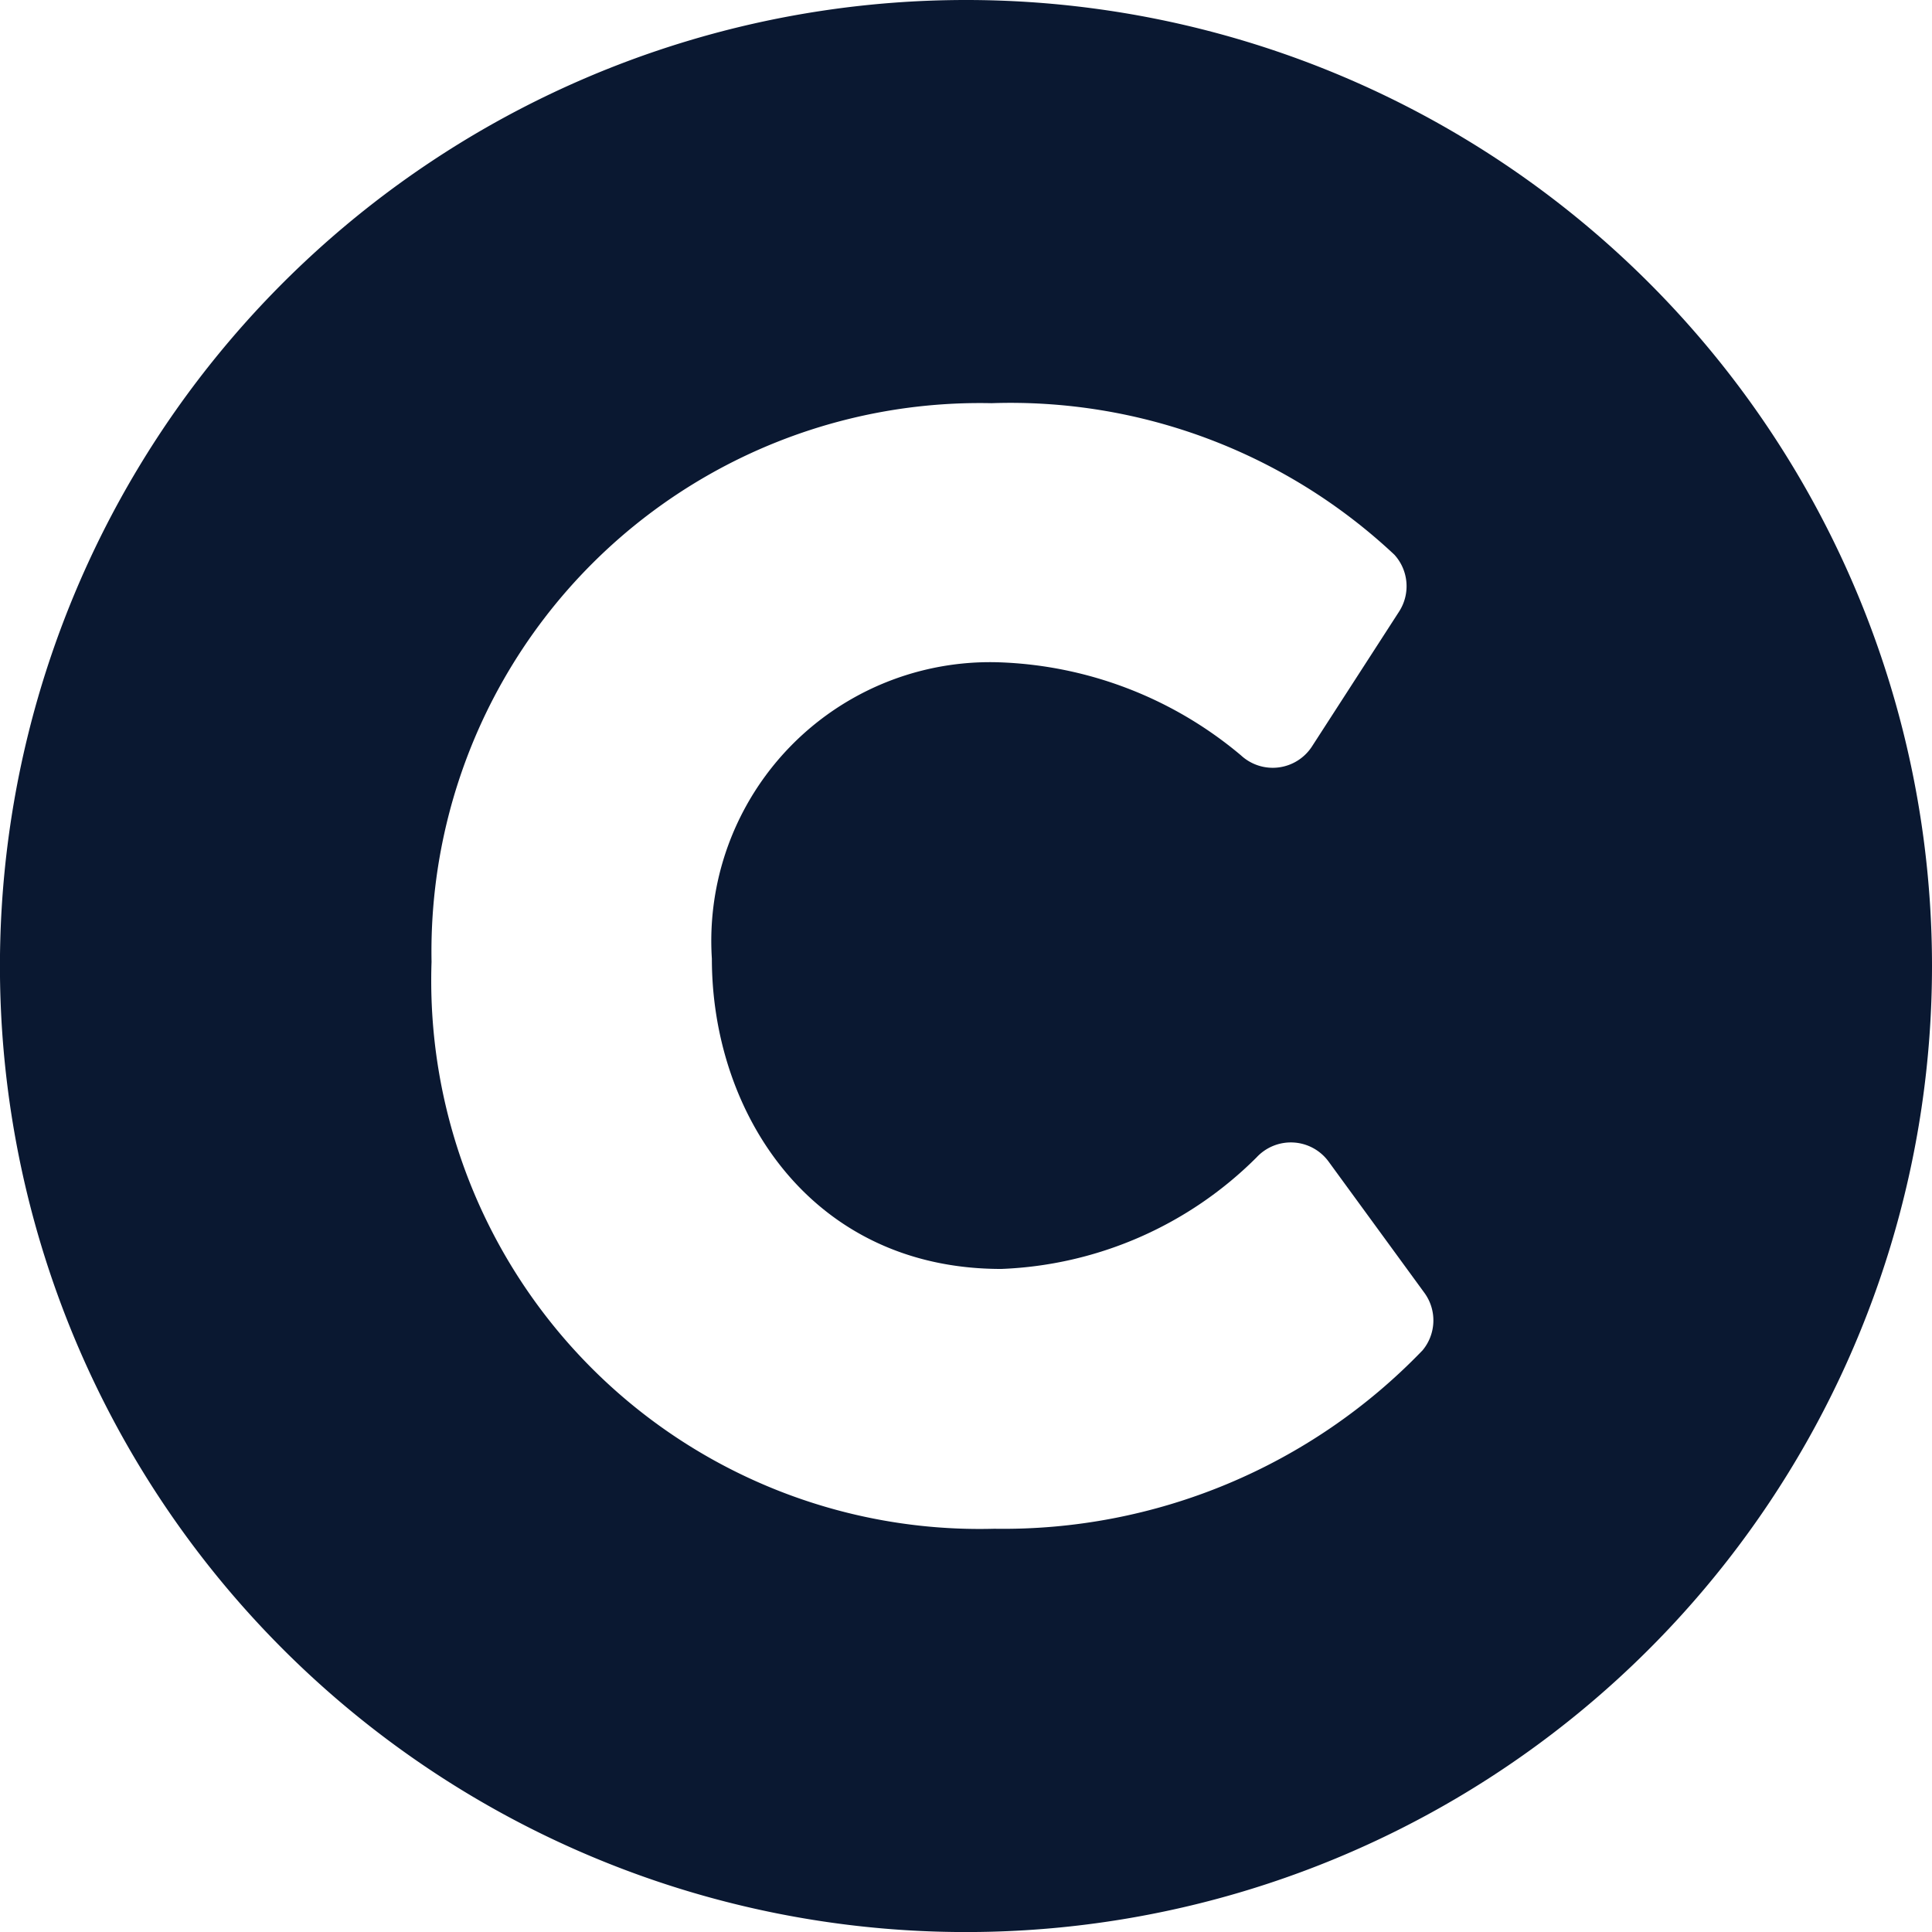
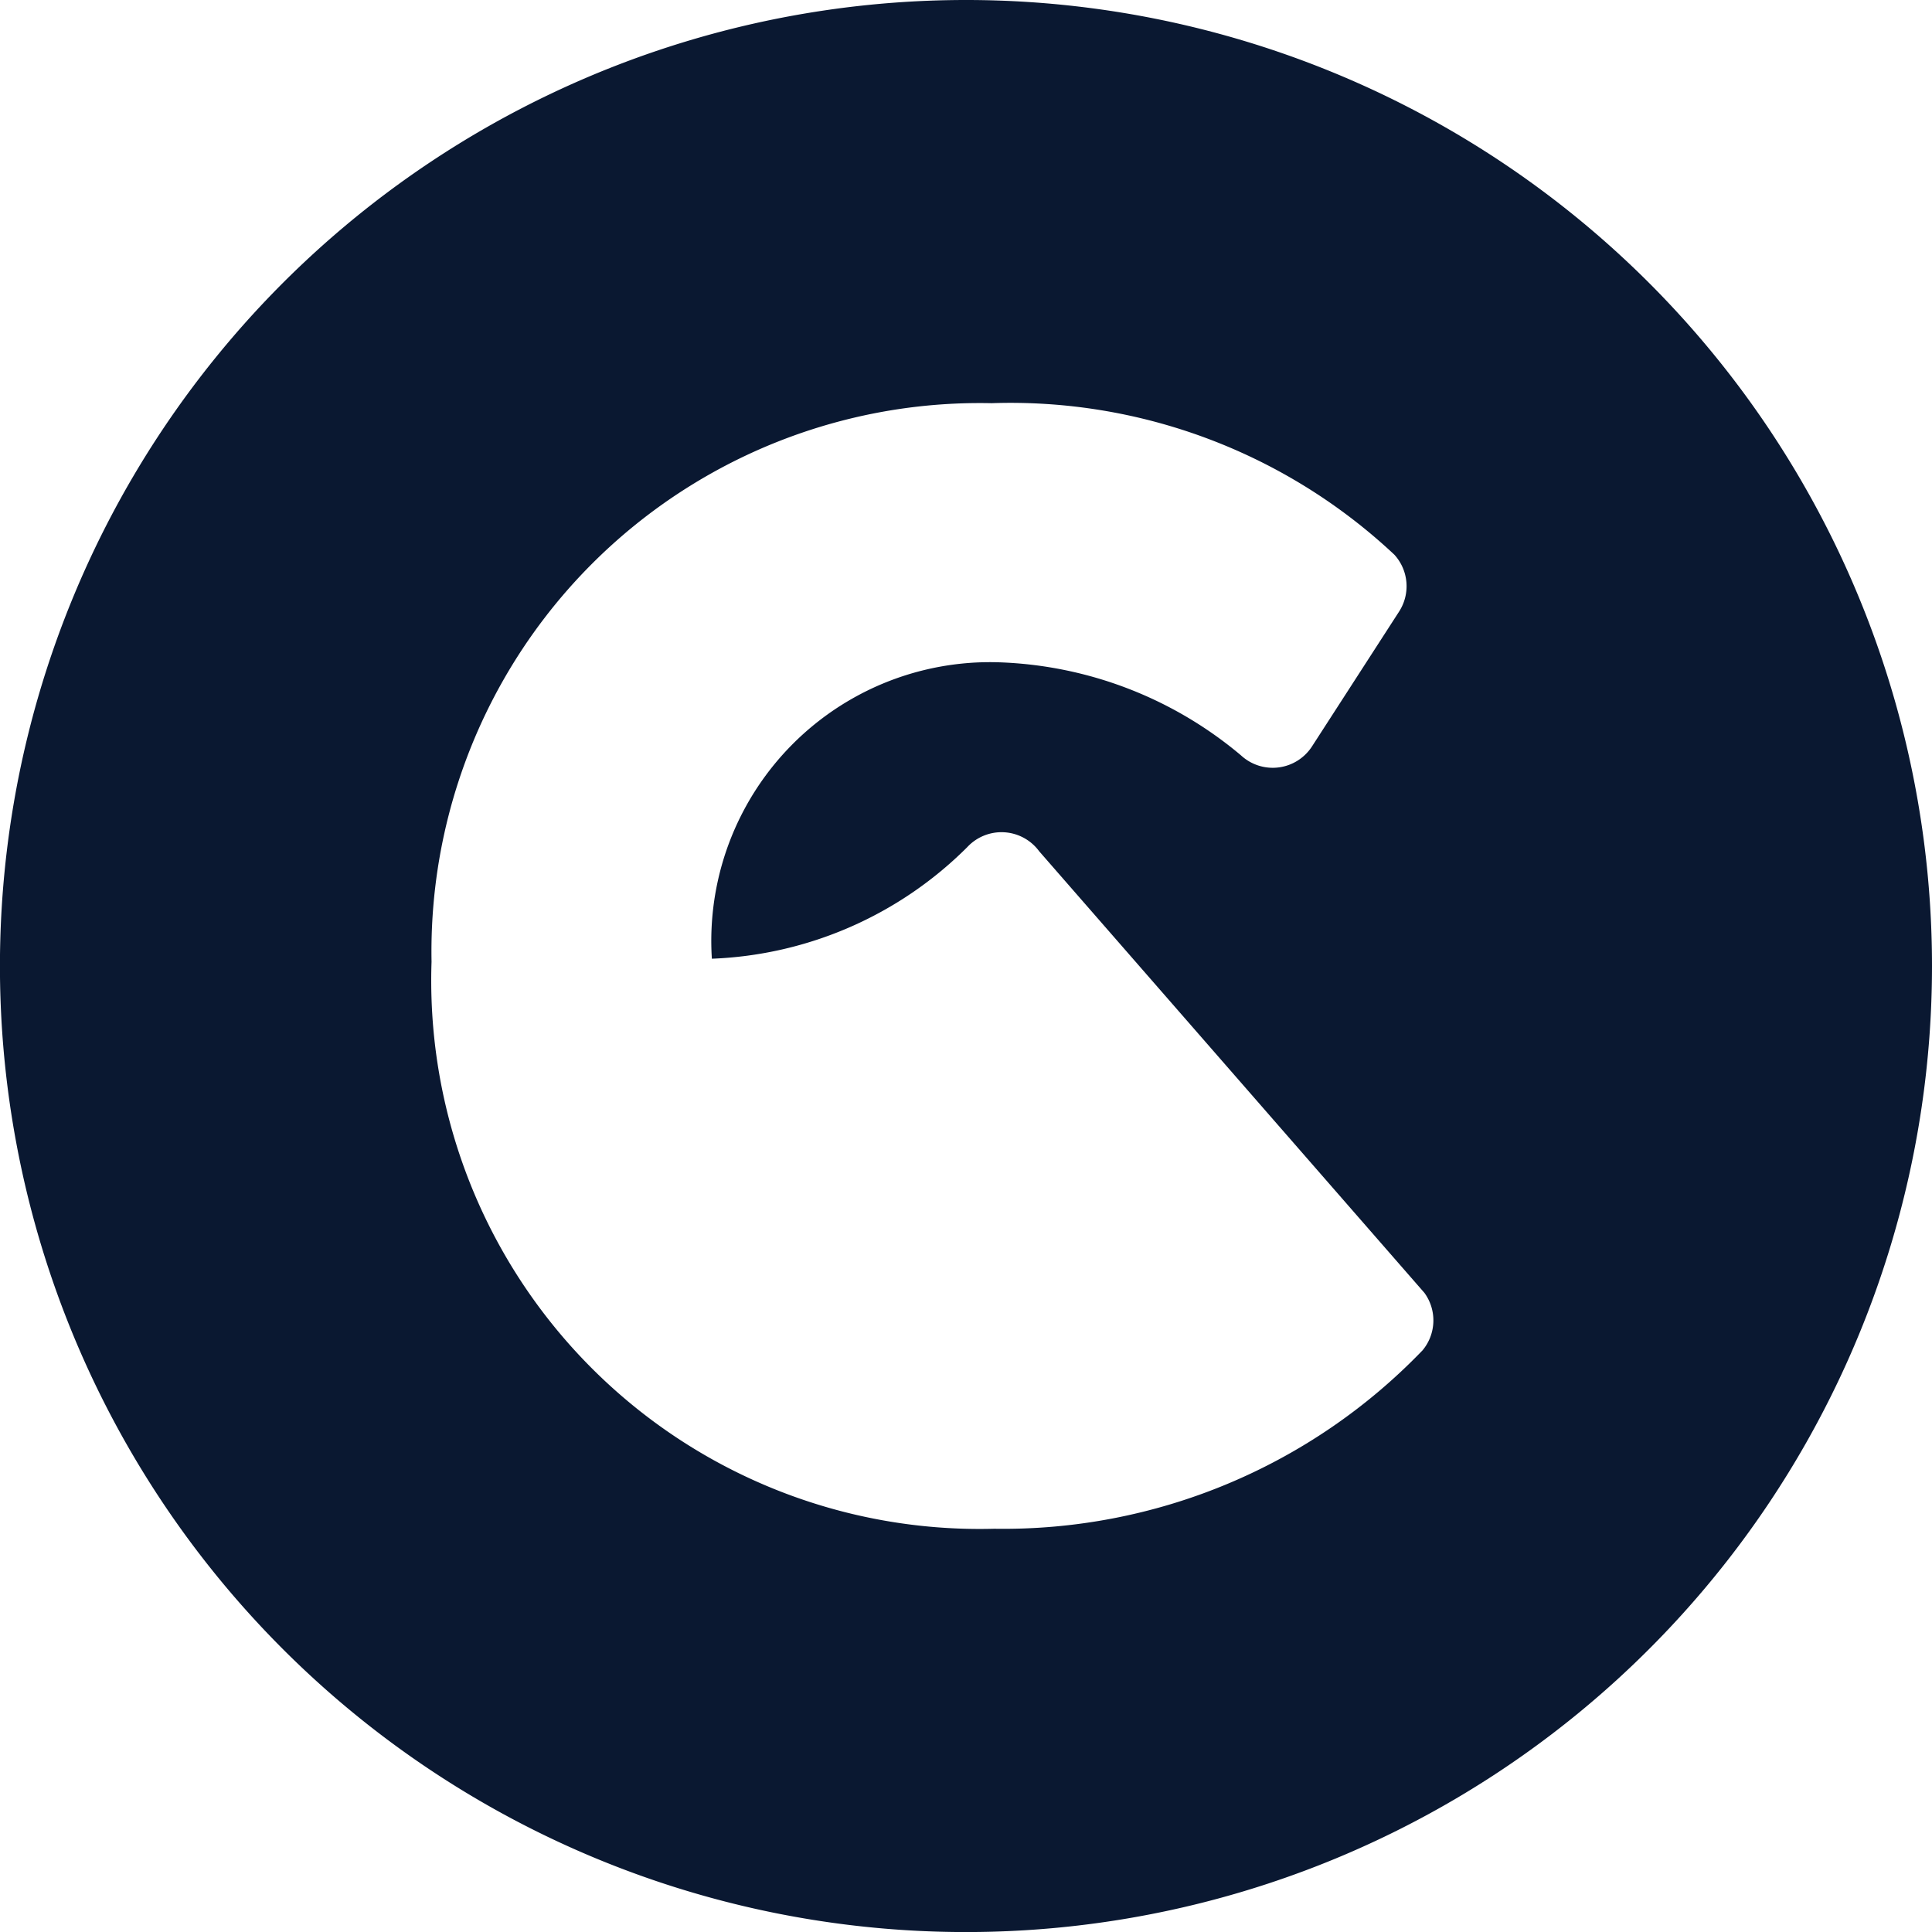
<svg xmlns="http://www.w3.org/2000/svg" width="34.875" height="34.875" viewBox="0 0 34.875 34.875">
-   <path id="Icon_awesome-copyright" data-name="Icon awesome-copyright" d="M18,.563A17.438,17.438,0,1,0,35.438,18,17.437,17.437,0,0,0,18,.563Zm8.236,24.381a10.5,10.5,0,0,1-7.724,3.215A9.9,9.9,0,0,1,8.353,17.924,9.9,9.9,0,0,1,18.461,7.841a10.126,10.126,0,0,1,7.272,2.735A.844.844,0,0,1,25.82,11.6l-1.574,2.437a.844.844,0,0,1-1.282.161,7.153,7.153,0,0,0-4.351-1.679,5.032,5.032,0,0,0-5.2,5.35c0,2.785,1.794,5.6,5.223,5.6a6.894,6.894,0,0,0,4.609-2.013.844.844,0,0,1,1.3.074L26.275,23.9a.844.844,0,0,1-.039,1.045Z" transform="translate(-0.563 -0.563)" fill="#0a1831" />
+   <path id="Icon_awesome-copyright" data-name="Icon awesome-copyright" d="M18,.563A17.438,17.438,0,1,0,35.438,18,17.437,17.437,0,0,0,18,.563Zm8.236,24.381a10.5,10.5,0,0,1-7.724,3.215A9.9,9.9,0,0,1,8.353,17.924,9.9,9.9,0,0,1,18.461,7.841a10.126,10.126,0,0,1,7.272,2.735A.844.844,0,0,1,25.82,11.6l-1.574,2.437a.844.844,0,0,1-1.282.161,7.153,7.153,0,0,0-4.351-1.679,5.032,5.032,0,0,0-5.2,5.35a6.894,6.894,0,0,0,4.609-2.013.844.844,0,0,1,1.3.074L26.275,23.9a.844.844,0,0,1-.039,1.045Z" transform="translate(-0.563 -0.563)" fill="#0a1831" />
</svg>